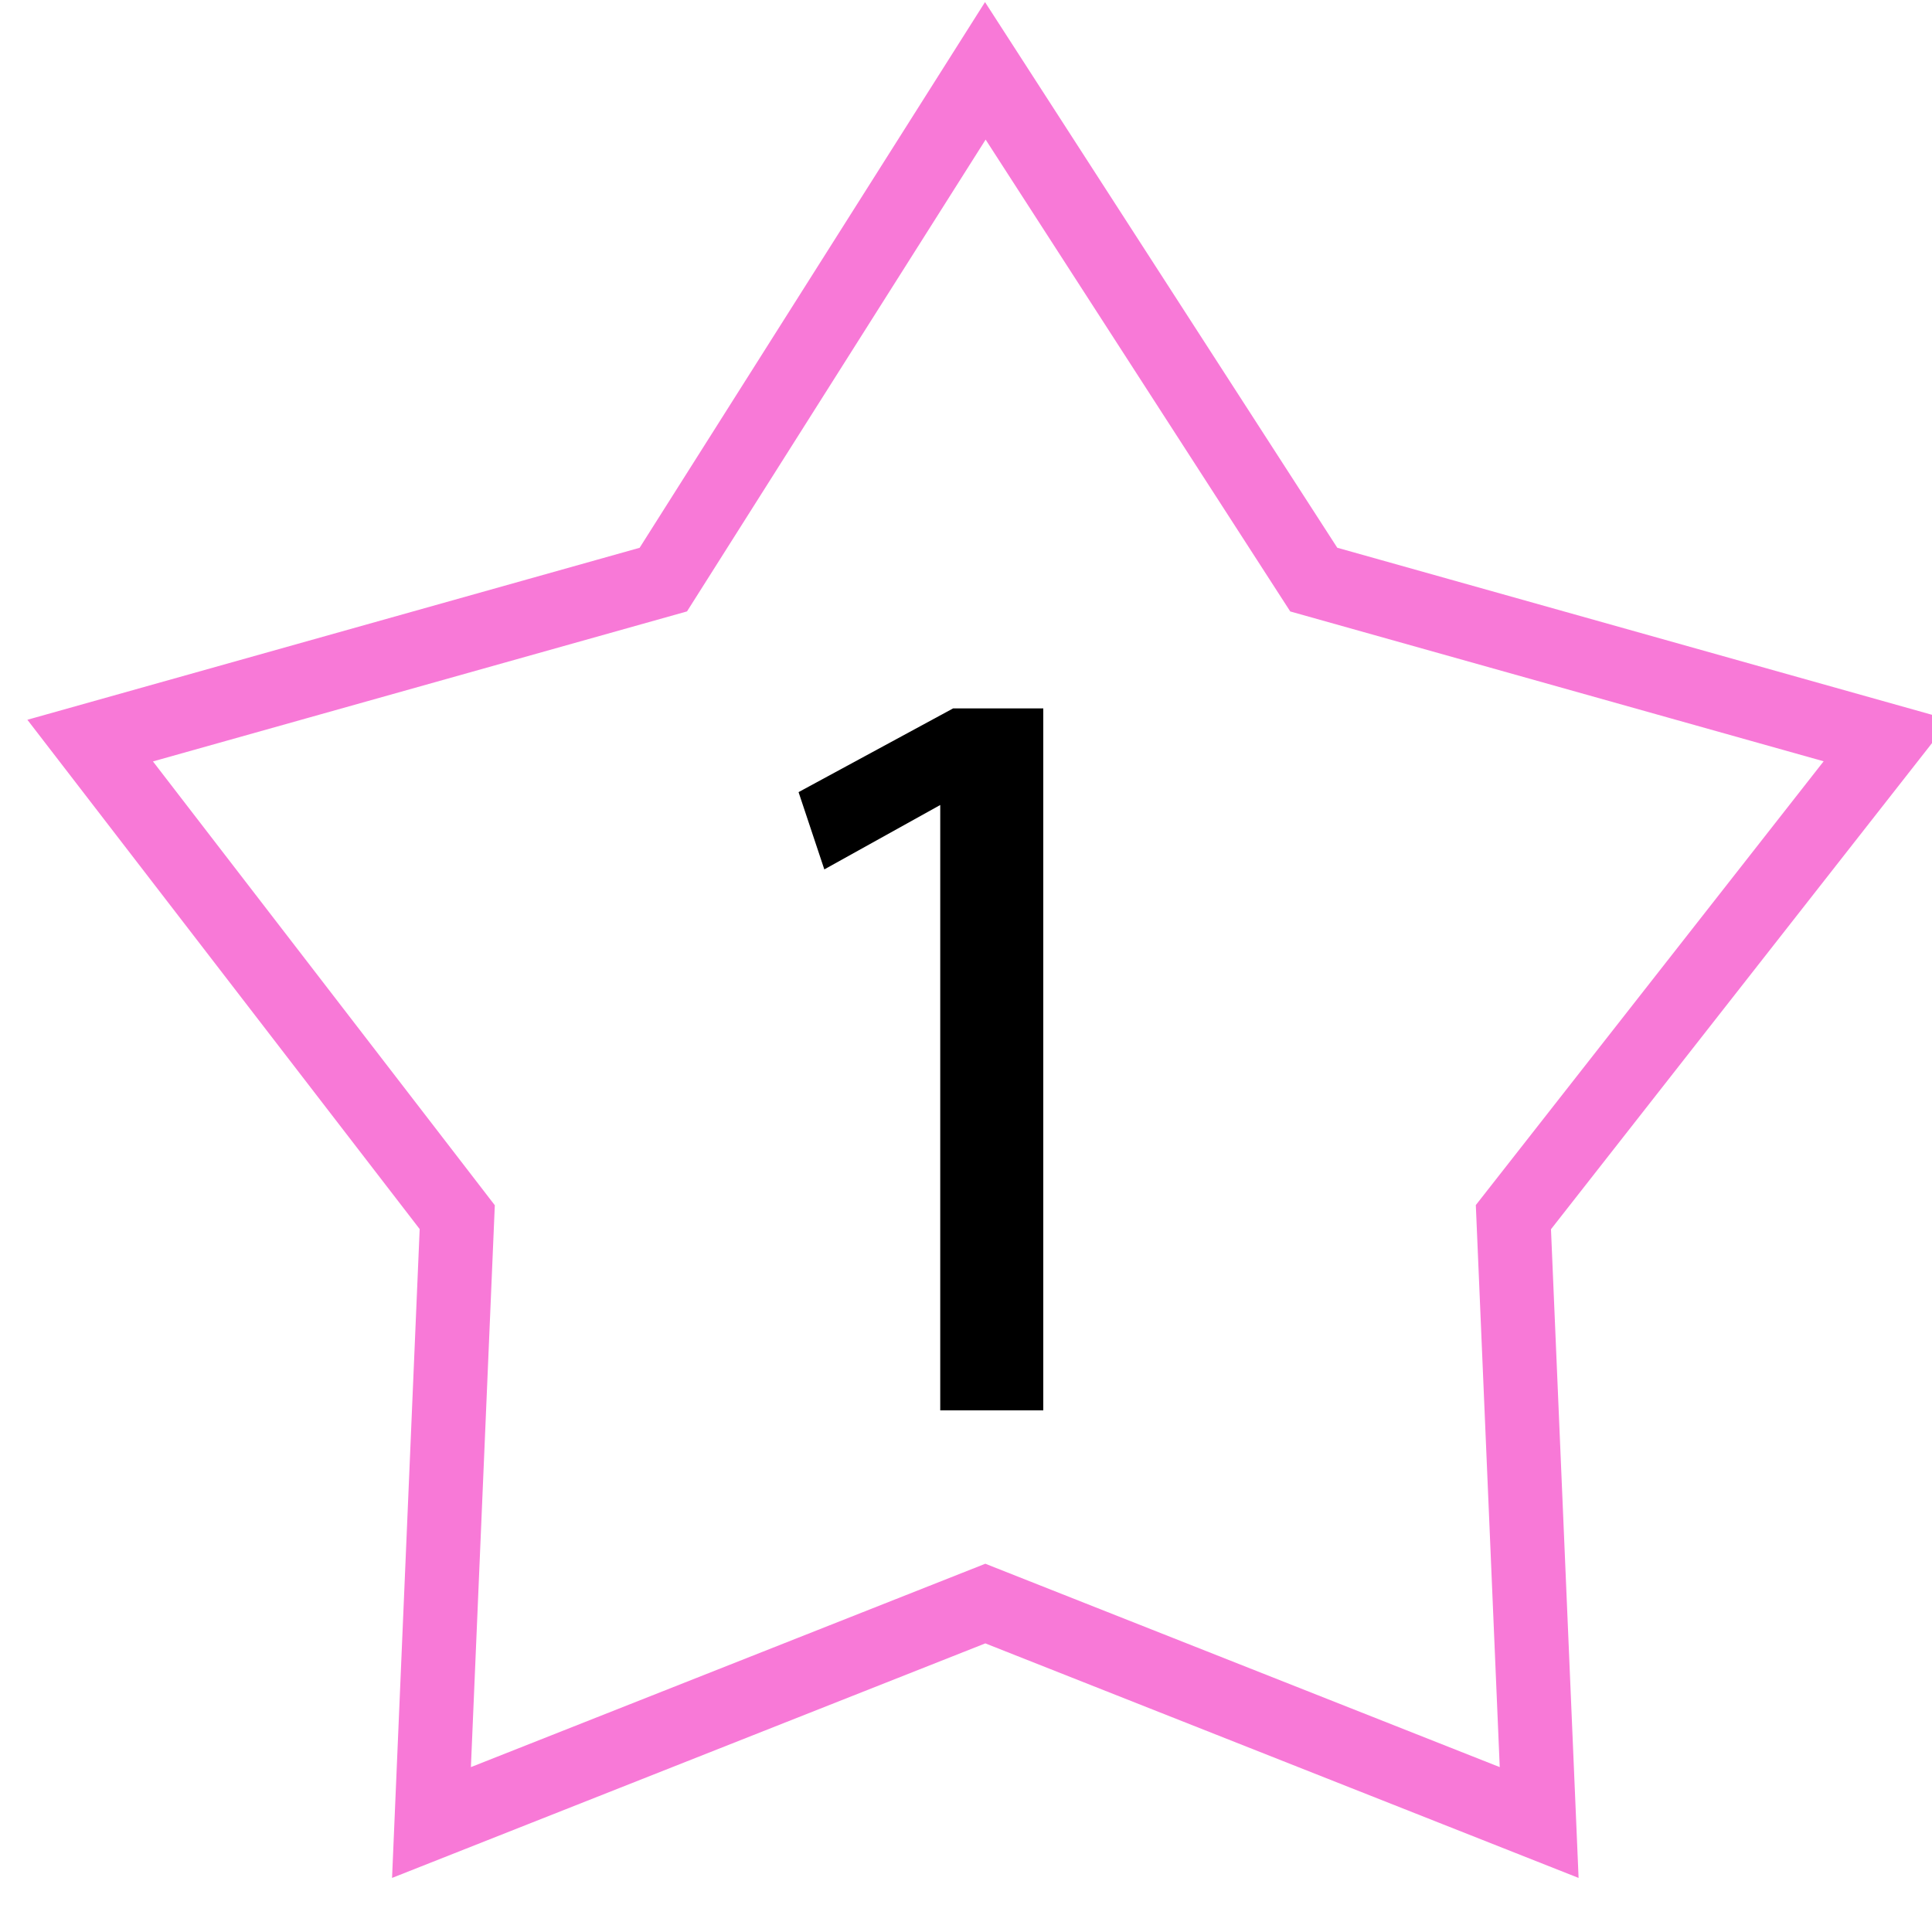
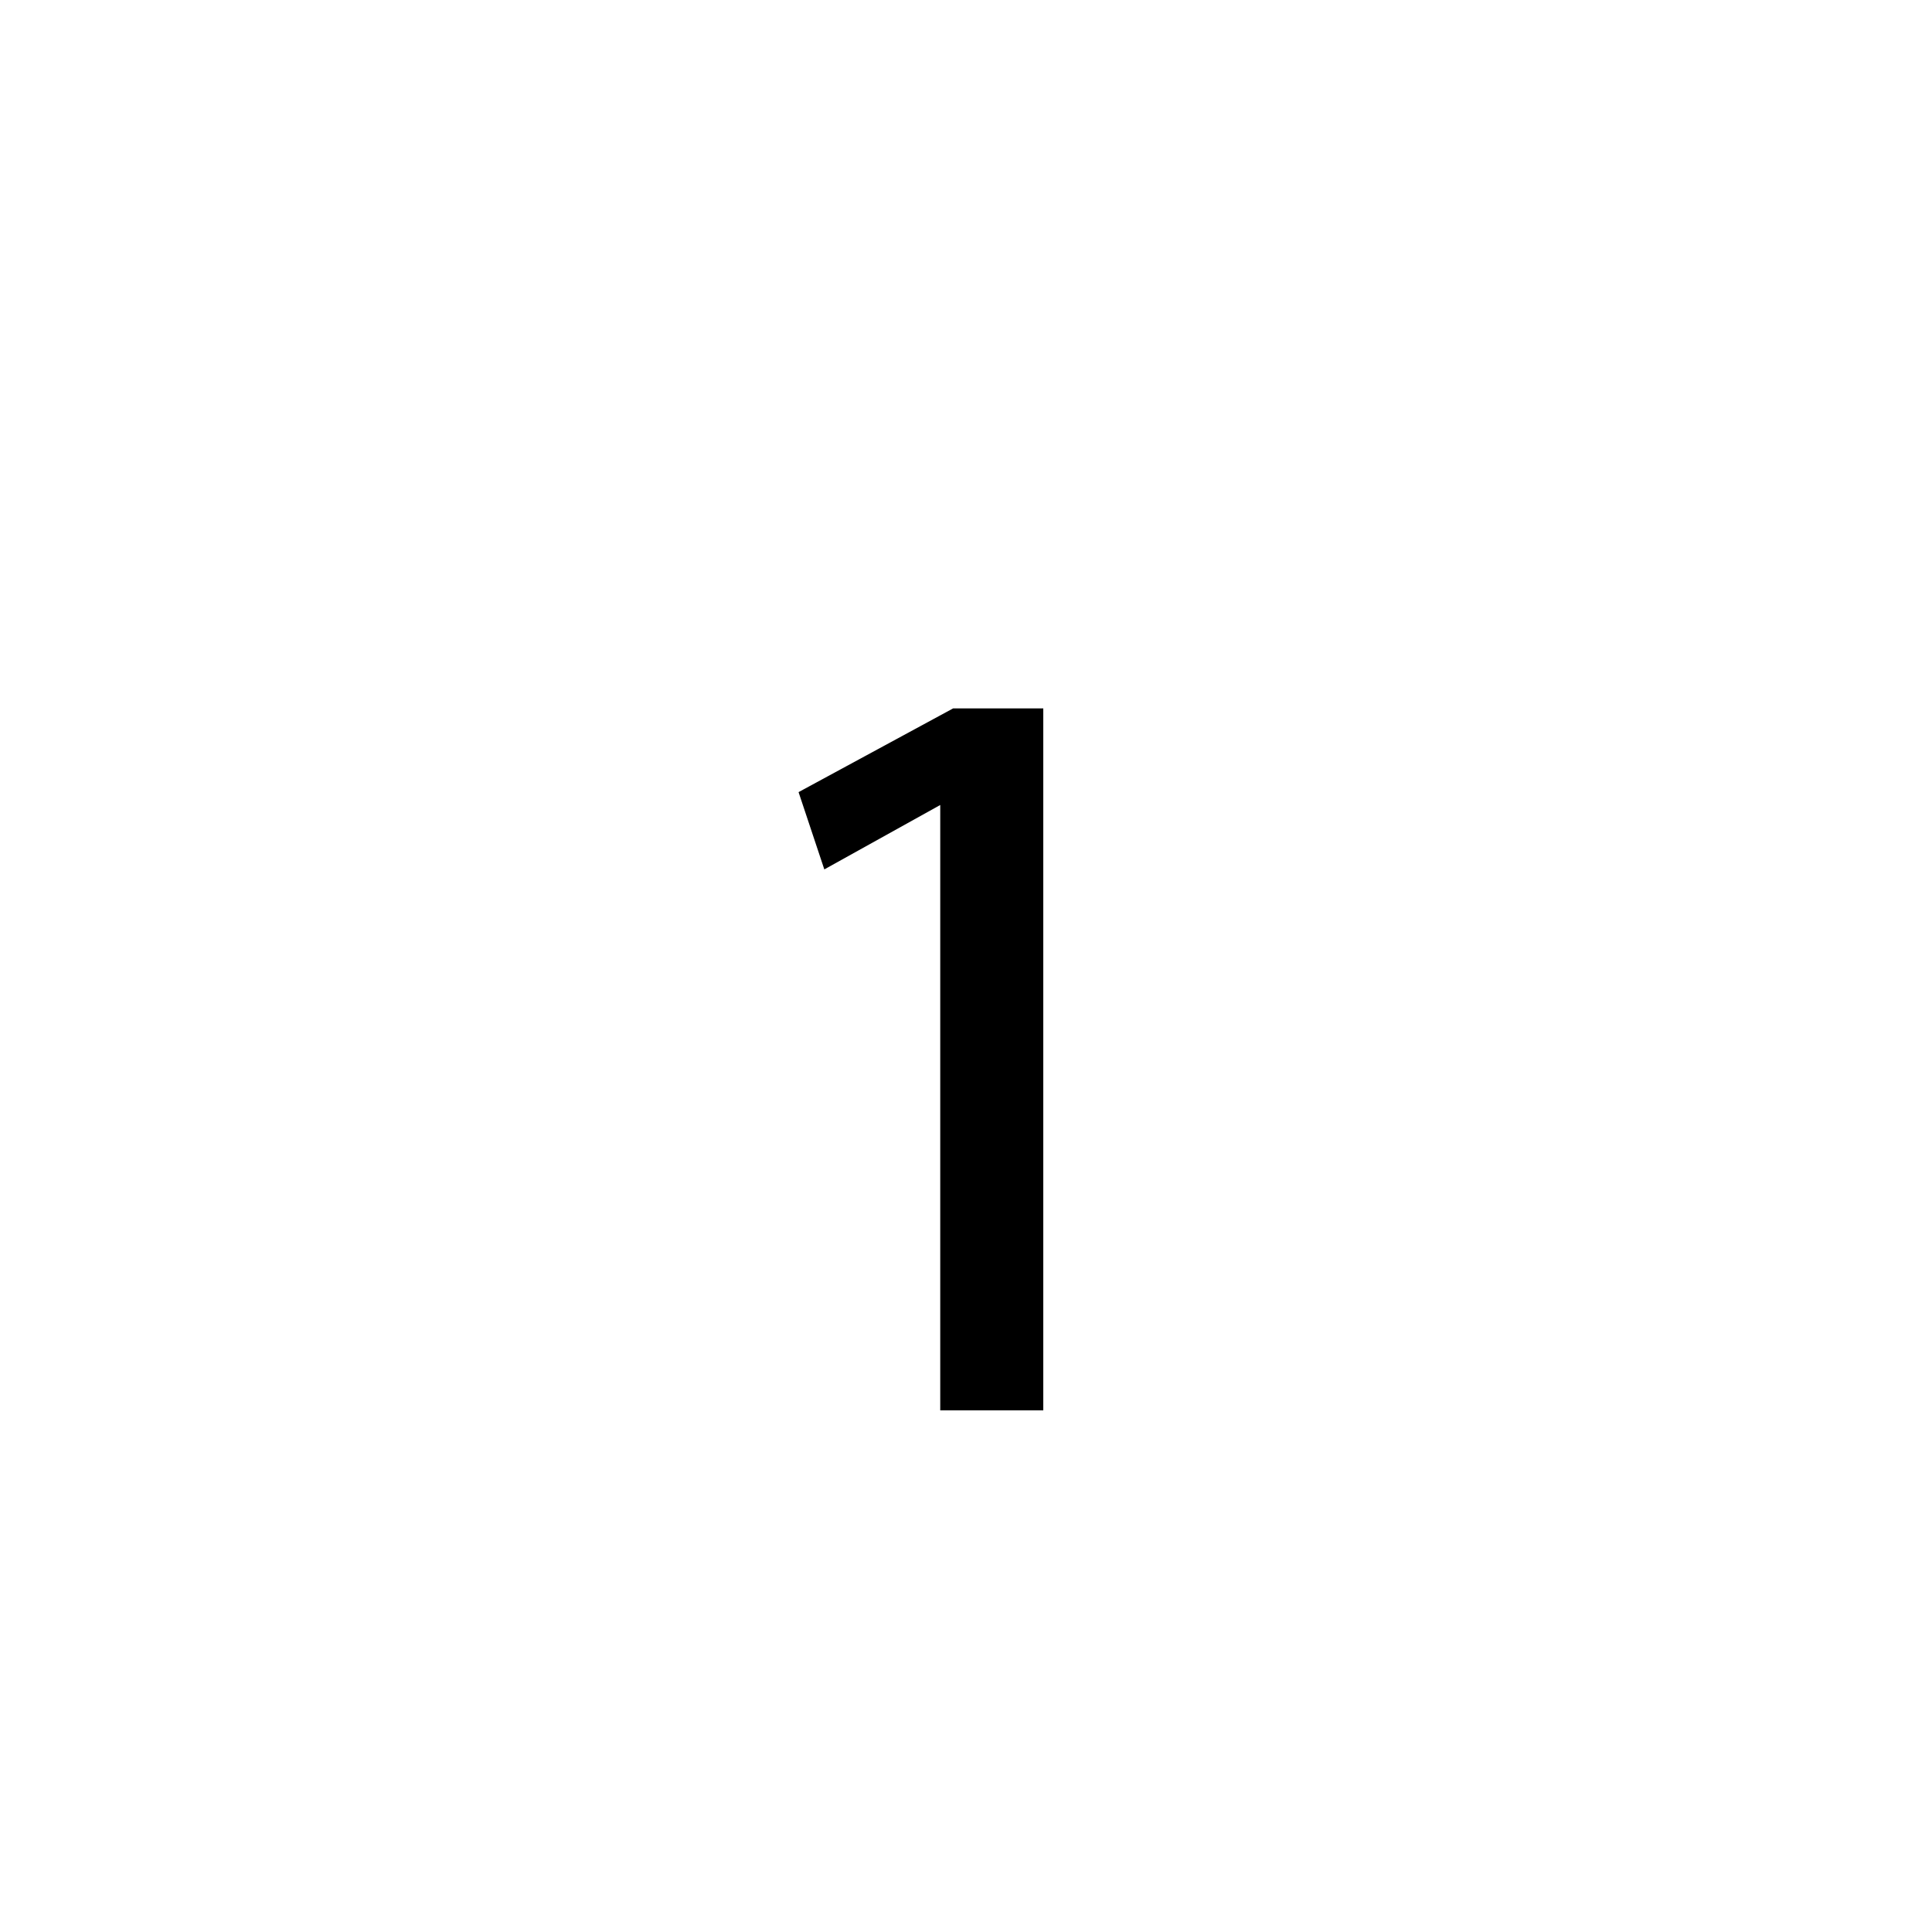
<svg xmlns="http://www.w3.org/2000/svg" version="1.1" id="レイヤー_1" x="0px" y="0px" viewBox="0 0 30 30" style="enable-background:new 0 0 30 30;" xml:space="preserve">
  <style type="text/css">
	.st0{fill:none;stroke:#F879D7;stroke-width:1.15;stroke-miterlimit:8;}
</style>
  <g>
    <path d="M14.6,21.9v-9.4h0l-1.8,1l-0.4-1.2l2.4-1.3h1.4v10.9H14.6z" />
  </g>
-   <polygon class="st0" points="1.4,11.5 10.3,9 15.3,1.1 20.4,9 29.3,11.5 23.5,18.9 23.9,28.3 15.3,24.9 6.7,28.3 7.1,18.9 " />
</svg>